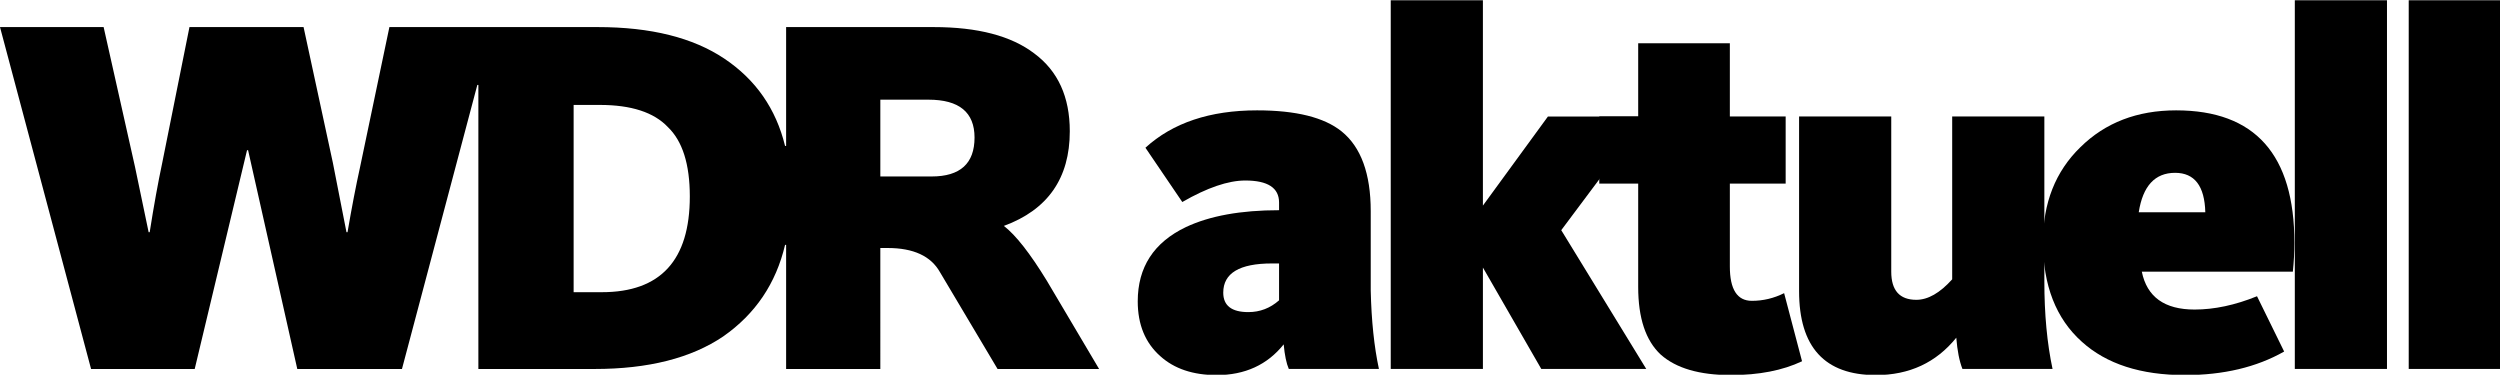
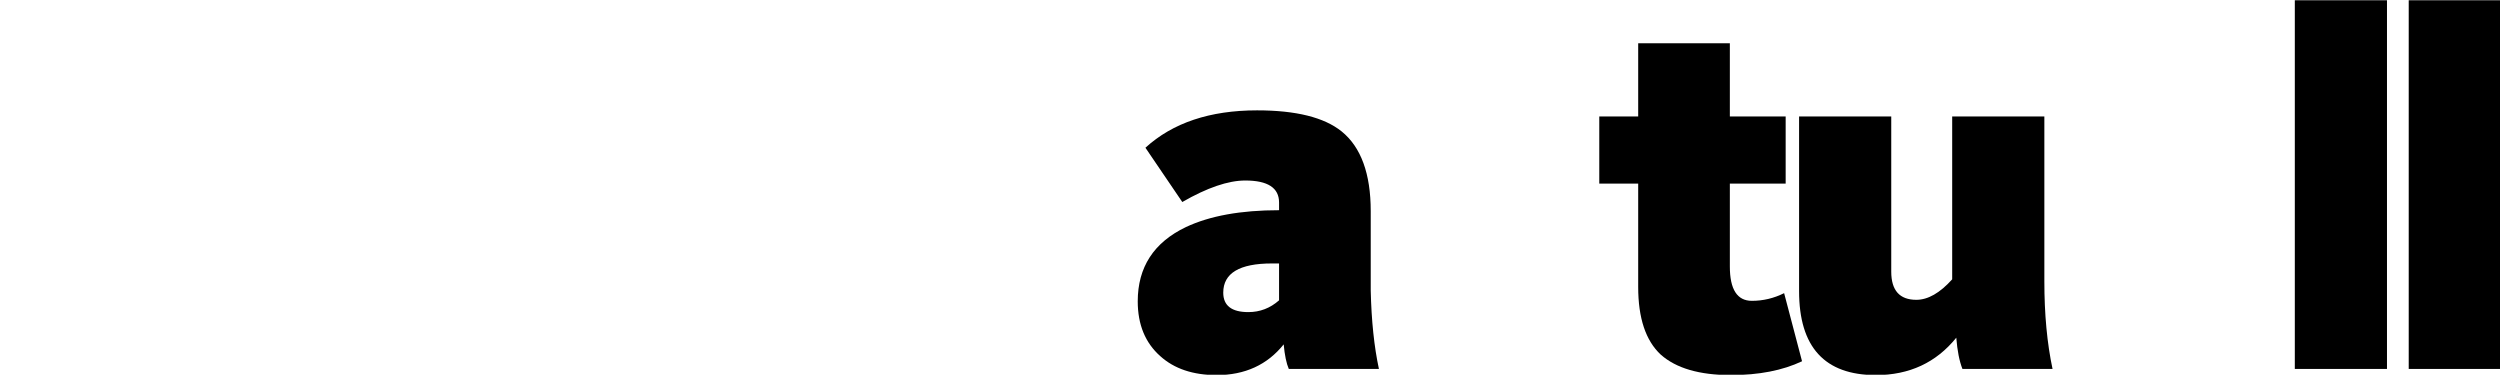
<svg xmlns="http://www.w3.org/2000/svg" xmlns:ns1="http://sodipodi.sourceforge.net/DTD/sodipodi-0.dtd" xmlns:ns2="http://www.inkscape.org/namespaces/inkscape" version="1.1" id="svg1" width="1000" height="149.888" viewBox="0 0 1000 149.888" ns1:docname="WDR Aktuell 2016 noBG.svg" xml:space="preserve" ns2:version="1.3 (0e150ed6c4, 2023-07-21)">
  <defs id="defs1">
    <clipPath clipPathUnits="userSpaceOnUse" id="clipPath985">
-       <path d="M 204.245,510.771 H 323.102 V 629.627 H 204.245 Z" clip-rule="evenodd" id="path983" />
-     </clipPath>
+       </clipPath>
  </defs>
  <ns1:namedview id="namedview1" pagecolor="#ffffff" bordercolor="#000000" borderopacity="0.25" ns2:showpageshadow="2" ns2:pageopacity="0.0" ns2:pagecheckerboard="0" ns2:deskcolor="#d1d1d1" showguides="true" ns2:zoom="0.53180323" ns2:cx="477.62027" ns2:cy="83.677567" ns2:window-width="1920" ns2:window-height="1017" ns2:window-x="-8" ns2:window-y="-8" ns2:window-maximized="1" ns2:current-layer="svg1" />
  <g id="g12" ns2:label="aktuell" style="fill:#000000" transform="matrix(1.778,0,0,1.778,-314.264,-389.287)">
    <path style="font-weight:800;font-size:115.197px;font-family:'WDR Sans';-inkscape-font-specification:'WDR Sans Ultra-Bold';letter-spacing:-1.02px;word-spacing:0px;fill:#000000;fill-rule:evenodd;stroke-width:0" d="m 718.645,219.006 h 20.735 v 82.942 h -20.735 z" id="path12" />
    <path style="font-weight:800;font-size:115.197px;font-family:'WDR Sans';-inkscape-font-specification:'WDR Sans Ultra-Bold';letter-spacing:-1.02px;word-spacing:0px;fill:#000000;fill-rule:evenodd;stroke-width:0" d="m 693.02,219.006 h 20.735 v 82.942 h -20.735 z" id="path11" />
-     <path style="font-weight:800;font-size:115.197px;font-family:'WDR Sans';-inkscape-font-specification:'WDR Sans Ultra-Bold';letter-spacing:-1.02px;word-spacing:0px;fill:#000000;fill-rule:evenodd;stroke-width:0" d="m 672.884,266.697 q -0.23,-8.87 -6.797,-8.87 -6.797,0 -8.179,8.87 z m -4.608,36.633 q -14.86,0 -23.155,-7.488 -8.755,-7.833 -8.755,-22.463 0,-13.132 8.409,-21.311 8.409,-8.294 21.542,-8.294 26.611,0 26.611,29.836 0,2.995 -0.346,6.451 h -33.983 q 1.728,8.525 11.865,8.525 6.681,0 14.054,-2.995 l 6.105,12.441 q -9.331,5.299 -22.348,5.299 z" id="path10" />
    <path style="font-weight:800;font-size:115.197px;font-family:'WDR Sans';-inkscape-font-specification:'WDR Sans Ultra-Bold';letter-spacing:-1.02px;word-spacing:0px;fill:#000000;fill-rule:evenodd;stroke-width:0" d="m 598.774,303.33 q -17.28,0 -17.28,-18.892 v -39.282 h 20.735 v 34.905 q 0,6.336 5.645,6.336 3.917,0 8.064,-4.608 v -36.633 h 20.735 v 37.093 q 0,11.059 1.843,19.699 h -20.275 q -1.037,-2.65 -1.382,-7.027 -6.797,8.409 -18.086,8.409 z" id="path9" />
    <path style="font-weight:800;font-size:115.197px;font-family:'WDR Sans';-inkscape-font-specification:'WDR Sans Ultra-Bold';letter-spacing:-1.02px;word-spacing:0px;fill:#000000;fill-rule:evenodd;stroke-width:0" d="m 566.15,303.33 q -10.598,0 -15.782,-4.608 -5.069,-4.723 -5.069,-15.206 v -23.27 h -8.755 v -15.091 h 8.755 v -16.473 h 20.62 v 16.473 h 12.556 v 15.091 h -12.556 v 18.662 q 0,7.718 4.953,7.718 3.801,0 7.257,-1.728 l 4.032,15.321 q -6.566,3.11 -16.012,3.11 z" id="path8" />
-     <path style="font-weight:800;font-size:115.197px;font-family:'WDR Sans';-inkscape-font-specification:'WDR Sans Ultra-Bold';letter-spacing:-1.02px;word-spacing:0px;fill:#000000;fill-rule:evenodd;stroke-width:0" d="m 489.628,219.006 h 20.735 v 46.194 l 14.63,-20.044 h 22.118 l -19.123,25.574 19.123,31.218 h -23.615 l -13.132,-22.809 v 22.809 h -20.735 z" id="path7" />
    <path style="font-weight:800;font-size:115.197px;font-family:'WDR Sans';-inkscape-font-specification:'WDR Sans Ultra-Bold';letter-spacing:-1.02px;word-spacing:0px;fill:#000000;fill-rule:evenodd;stroke-width:0" d="m 457.593,289.161 q 3.917,0 6.912,-2.65 v -8.294 h -1.613 q -10.944,0 -10.944,6.566 0,4.377 5.645,4.377 z m -7.142,14.169 q -7.949,0 -12.672,-4.262 -5.069,-4.493 -5.069,-12.326 0,-11.52 10.829,-16.704 8.064,-3.801 20.966,-3.801 v -1.728 q 0,-4.953 -7.603,-4.953 -5.76,0 -14.169,4.838 l -8.294,-12.211 q 9.216,-8.409 25.113,-8.409 13.132,0 19.008,4.723 6.566,5.299 6.566,17.971 0,18.316 0,17.856 0.23,10.137 1.843,17.625 h -20.275 q -0.806,-1.843 -1.152,-5.529 -5.529,6.912 -15.091,6.912 z" id="text3" />
  </g>
-   <path d="m 439.641,147.592 h -40.615 l -23.029,-38.713 c -3.629,-6.452 -10.607,-9.678 -20.935,-9.678 h -2.931 V 147.592 H 314.448 V 97.939 h -0.418 c -3.629,15.429 -11.863,27.632 -24.704,36.609 -12.84,8.696 -30.007,13.045 -51.501,13.045 H 191.349 V 33.978 h -0.418 L 160.784,147.592 H 118.913 L 99.234,60.068 H 98.815 L 77.88,147.592 H 36.428 L 0,10.835 h 41.452 l 12.561,55.965 5.443,26.089 h 0.418 C 61.55,82.229 63.224,72.972 64.899,65.117 L 75.786,10.835 h 45.639 l 11.724,54.282 5.443,27.772 h 0.418 c 1.675,-9.818 3.35,-18.515 5.024,-26.089 l 11.724,-55.965 h 83.323 c 21.214,0 38.102,4.208 50.663,12.624 12.561,8.416 20.656,20.058 24.285,34.926 h 0.418 V 10.835 h 59.038 c 17.586,0 30.984,3.507 40.196,10.52 9.491,7.013 14.236,17.393 14.236,31.139 0,18.795 -8.793,31.419 -26.379,37.871 4.745,3.647 10.468,10.941 17.167,21.881 z M 240.756,116.875 c 23.447,0 35.171,-12.764 35.171,-38.292 0,-12.904 -2.931,-22.162 -8.793,-27.772 -5.583,-5.891 -14.655,-8.837 -27.216,-8.837 H 229.451 V 116.875 Z M 372.648,70.587 c 11.445,0 17.167,-5.19 17.167,-15.569 0,-10.099 -6.141,-15.149 -18.423,-15.149 h -19.26 v 30.718 z" id="path896" style="font-size:36.62px;font-family:'XDQTEC+ARDLogoFont20';-inkscape-font-specification:'XDQTEC+ARDLogoFont20, Normal';fill:#000000;fill-opacity:1;fill-rule:evenodd;stroke-width:0.409" ns1:nodetypes="cccsccccccsccccccccccccccccccccccsscccscscccsscsccssssccs" ns2:label="WDR" />
</svg>